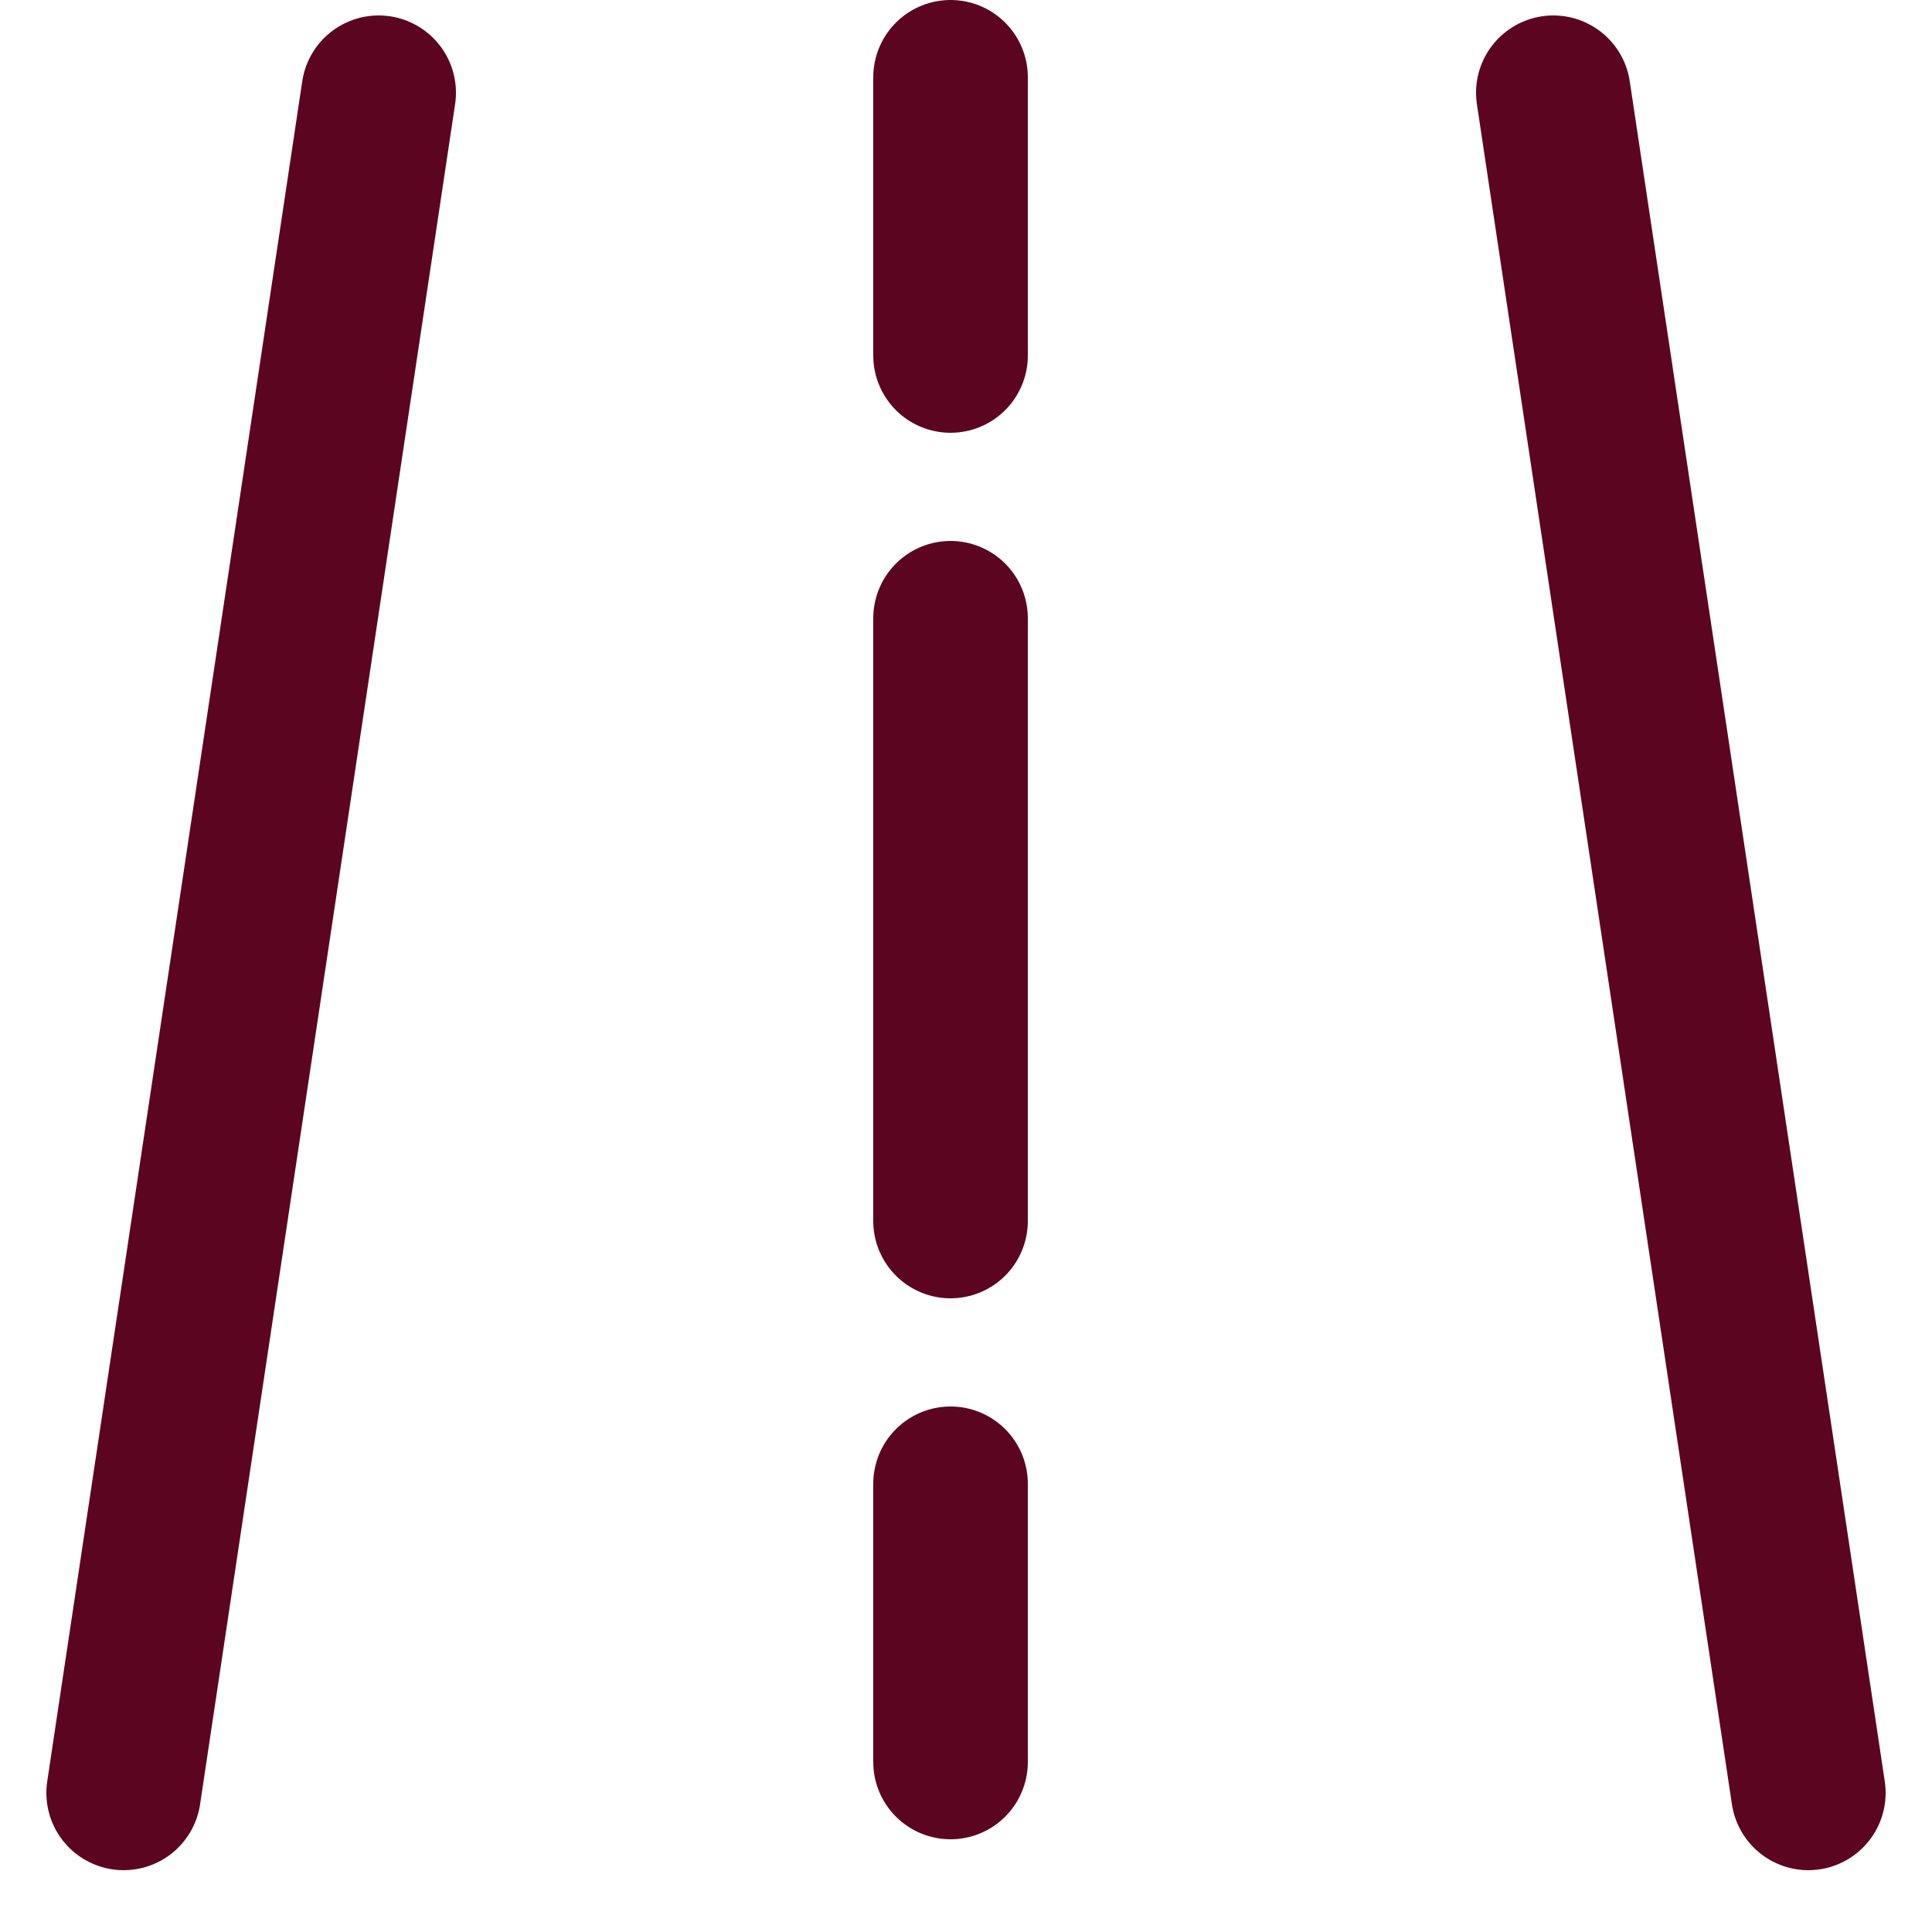
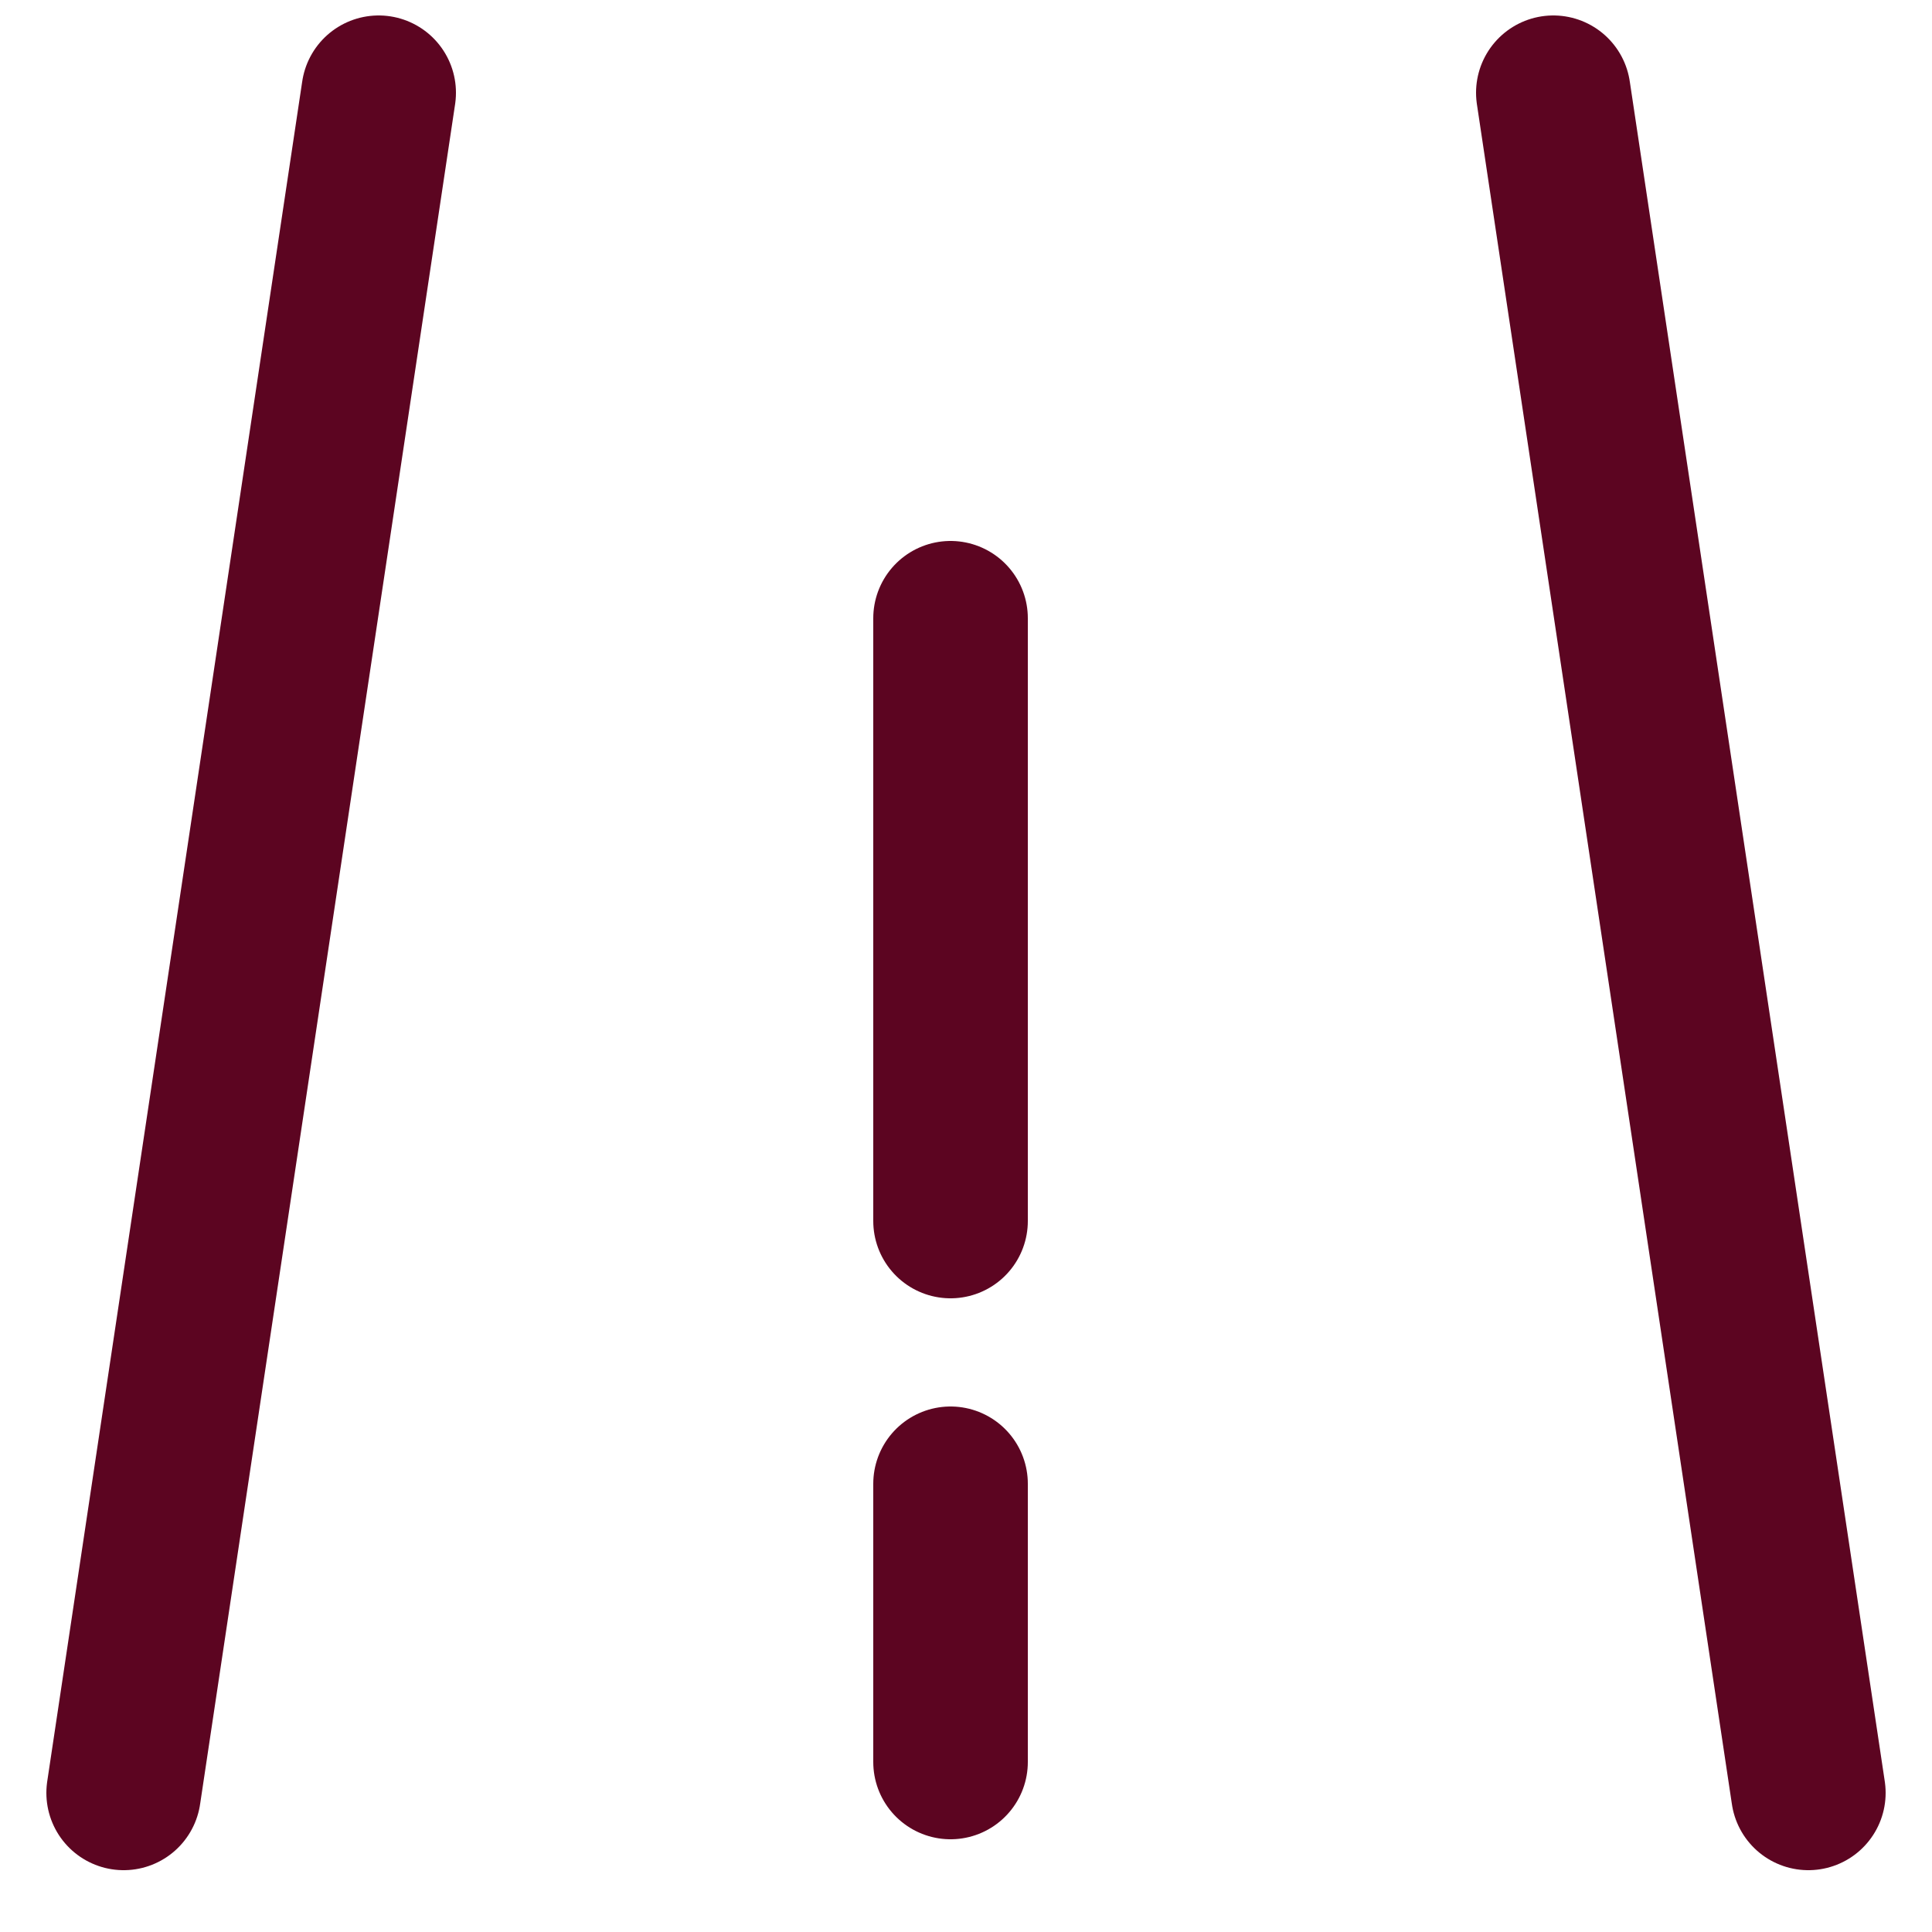
<svg xmlns="http://www.w3.org/2000/svg" fill="none" height="100%" overflow="visible" preserveAspectRatio="none" style="display: block;" viewBox="0 0 24 24" width="100%">
  <g id="SVG">
-     <path d="M4.704 1.152L1.536 22.272M19.296 1.152L22.464 22.272M11.808 0.96V4.416M11.808 18.432V21.888M11.808 7.68V15.168" id="Vector" stroke="#5C0521" stroke-linecap="round" stroke-width="1.92" />
+     <path d="M4.704 1.152L1.536 22.272M19.296 1.152L22.464 22.272M11.808 0.96M11.808 18.432V21.888M11.808 7.68V15.168" id="Vector" stroke="#5C0521" stroke-linecap="round" stroke-width="1.92" />
  </g>
</svg>